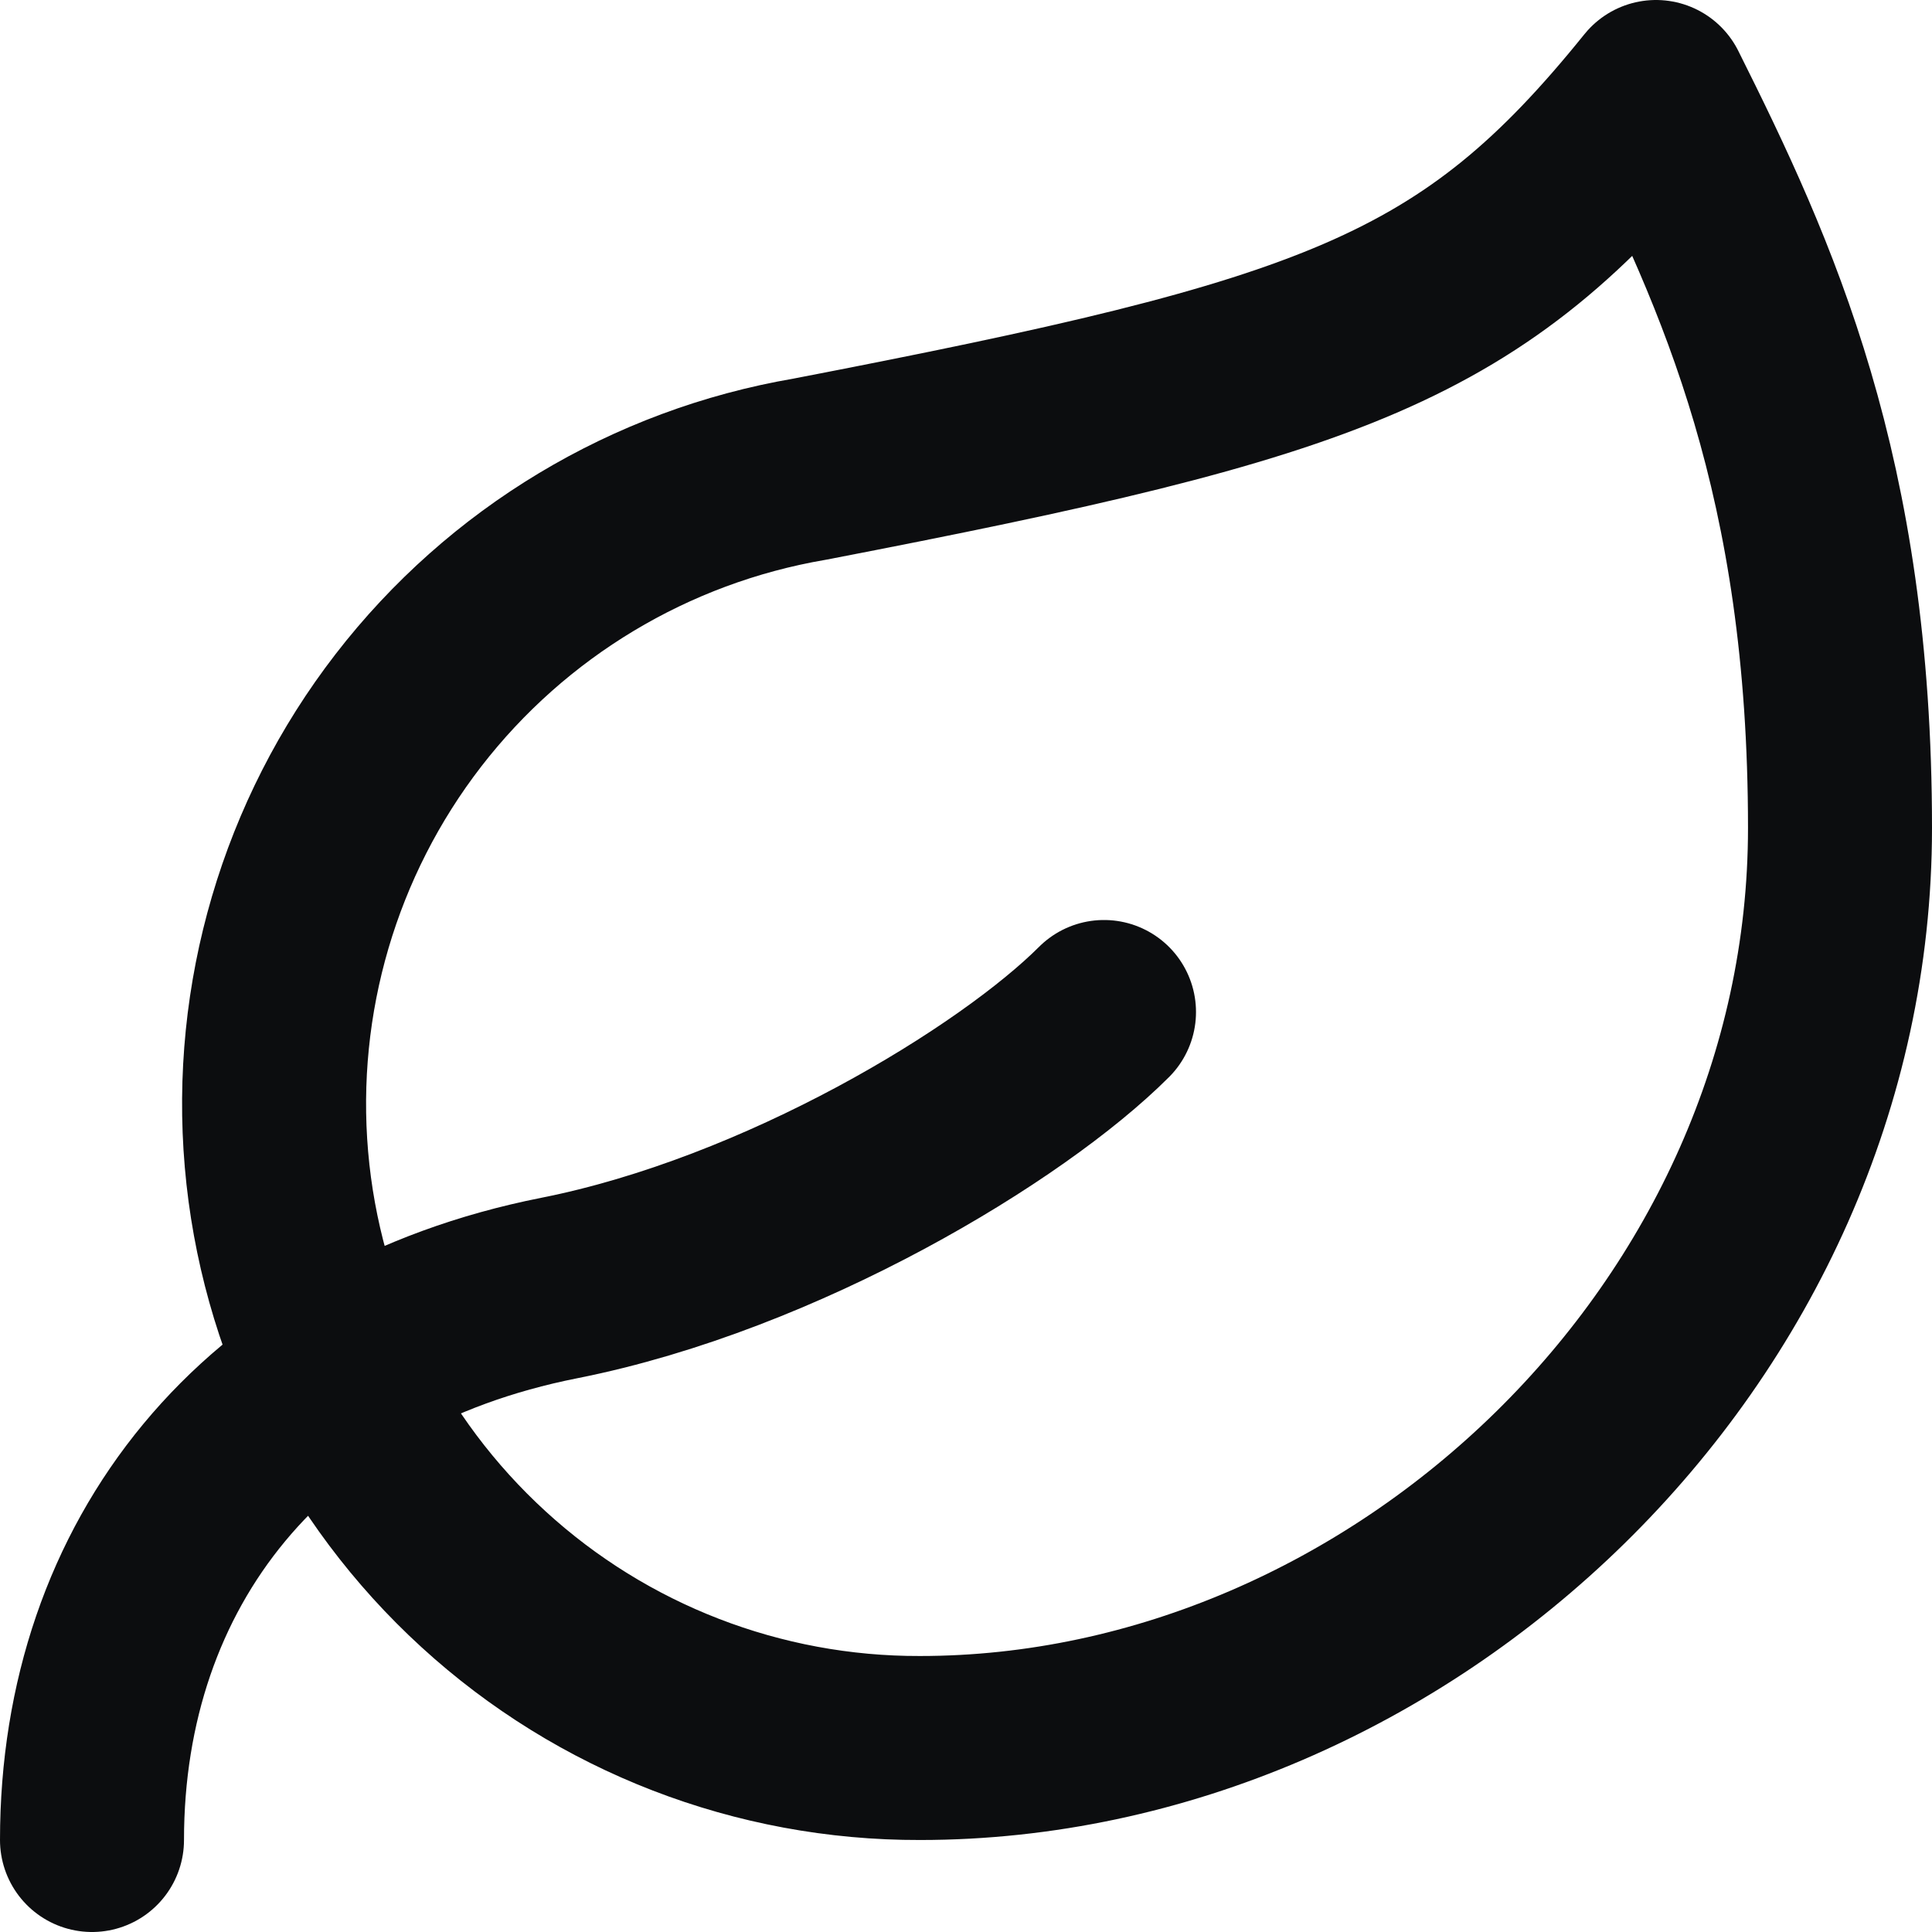
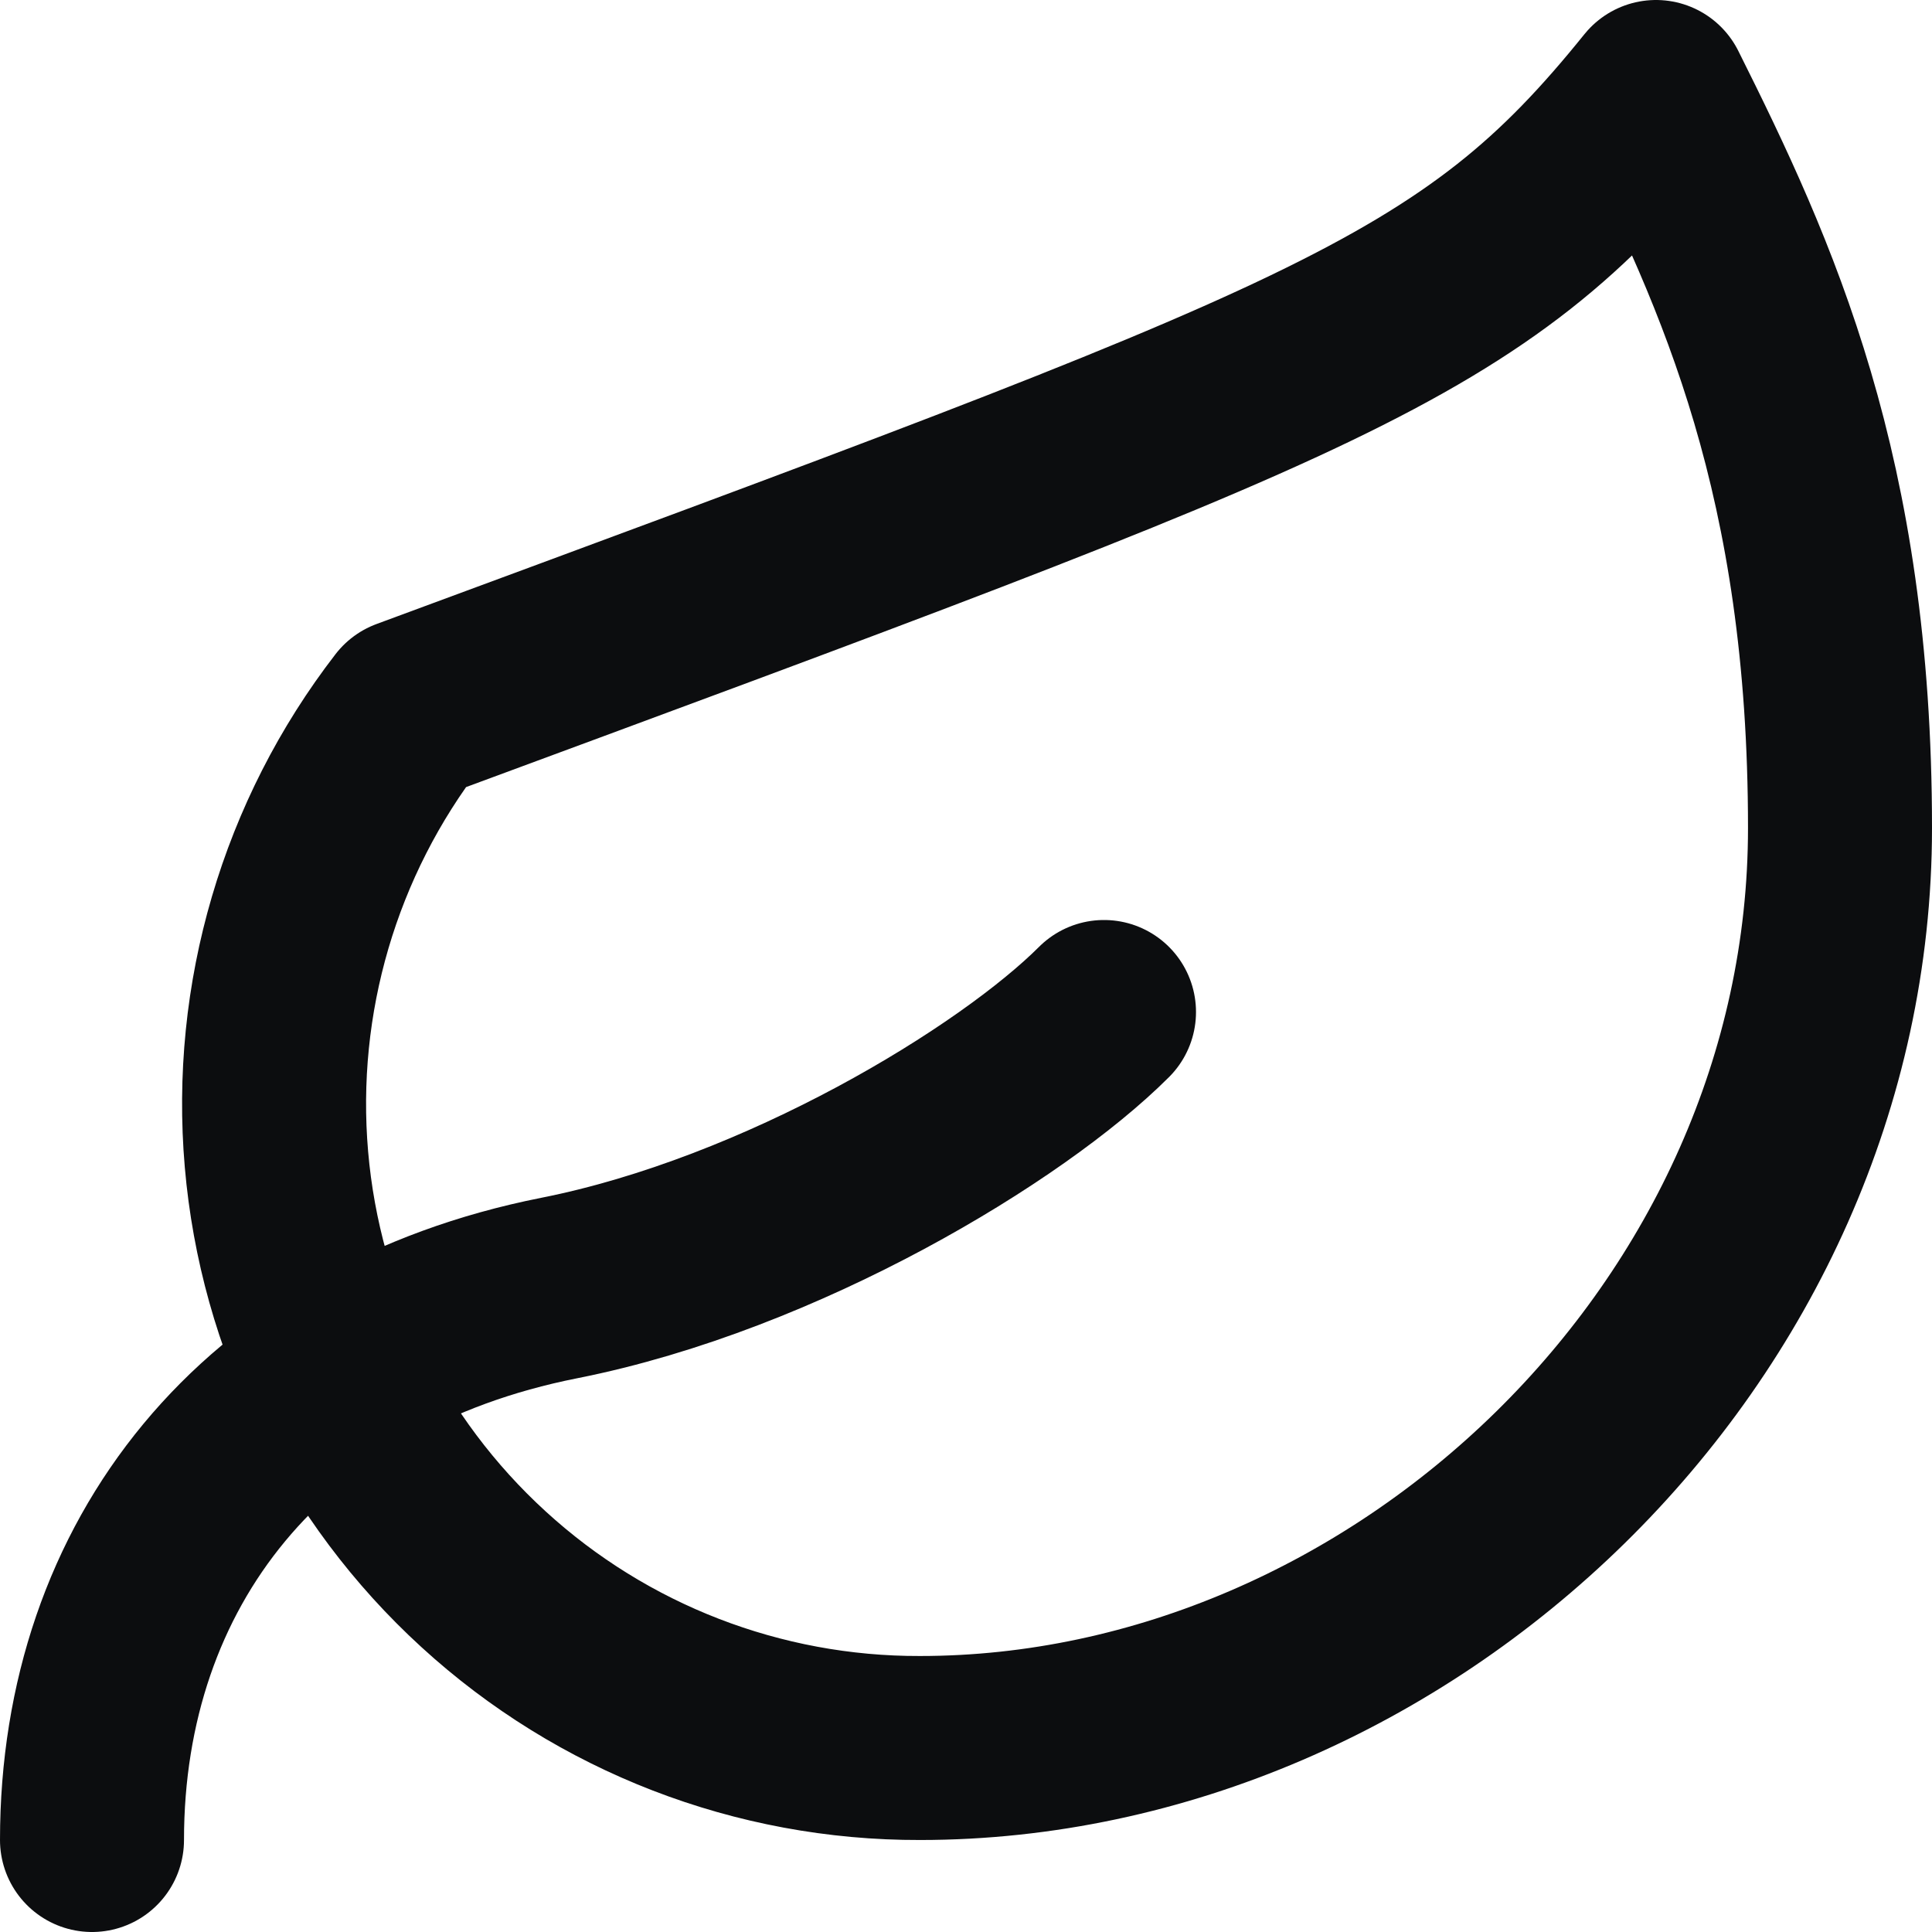
<svg xmlns="http://www.w3.org/2000/svg" width="21" height="21" viewBox="0 0 21 21" fill="none">
-   <path d="M1 20C1 17 2.85 14.64 6.08 14C8.5 13.52 11 12 12 11M10 19C8.244 19.005 6.55 18.351 5.255 17.165C3.959 15.98 3.156 14.351 3.005 12.602C2.854 10.853 3.366 9.11 4.439 7.721C5.513 6.331 7.069 5.396 8.8 5.1C14.5 4 16 3.48 18 1C19 3 20 5.18 20 9C20 14.5 15.22 19 10 19Z" stroke="#0C0D0F" stroke-width="2" stroke-linecap="round" stroke-linejoin="round" />
+   <path d="M1 20C1 17 2.85 14.64 6.08 14C8.5 13.52 11 12 12 11M10 19C8.244 19.005 6.55 18.351 5.255 17.165C3.959 15.98 3.156 14.351 3.005 12.602C2.854 10.853 3.366 9.11 4.439 7.721C14.5 4 16 3.48 18 1C19 3 20 5.18 20 9C20 14.5 15.22 19 10 19Z" stroke="#0C0D0F" stroke-width="2" stroke-linecap="round" stroke-linejoin="round" />
</svg>